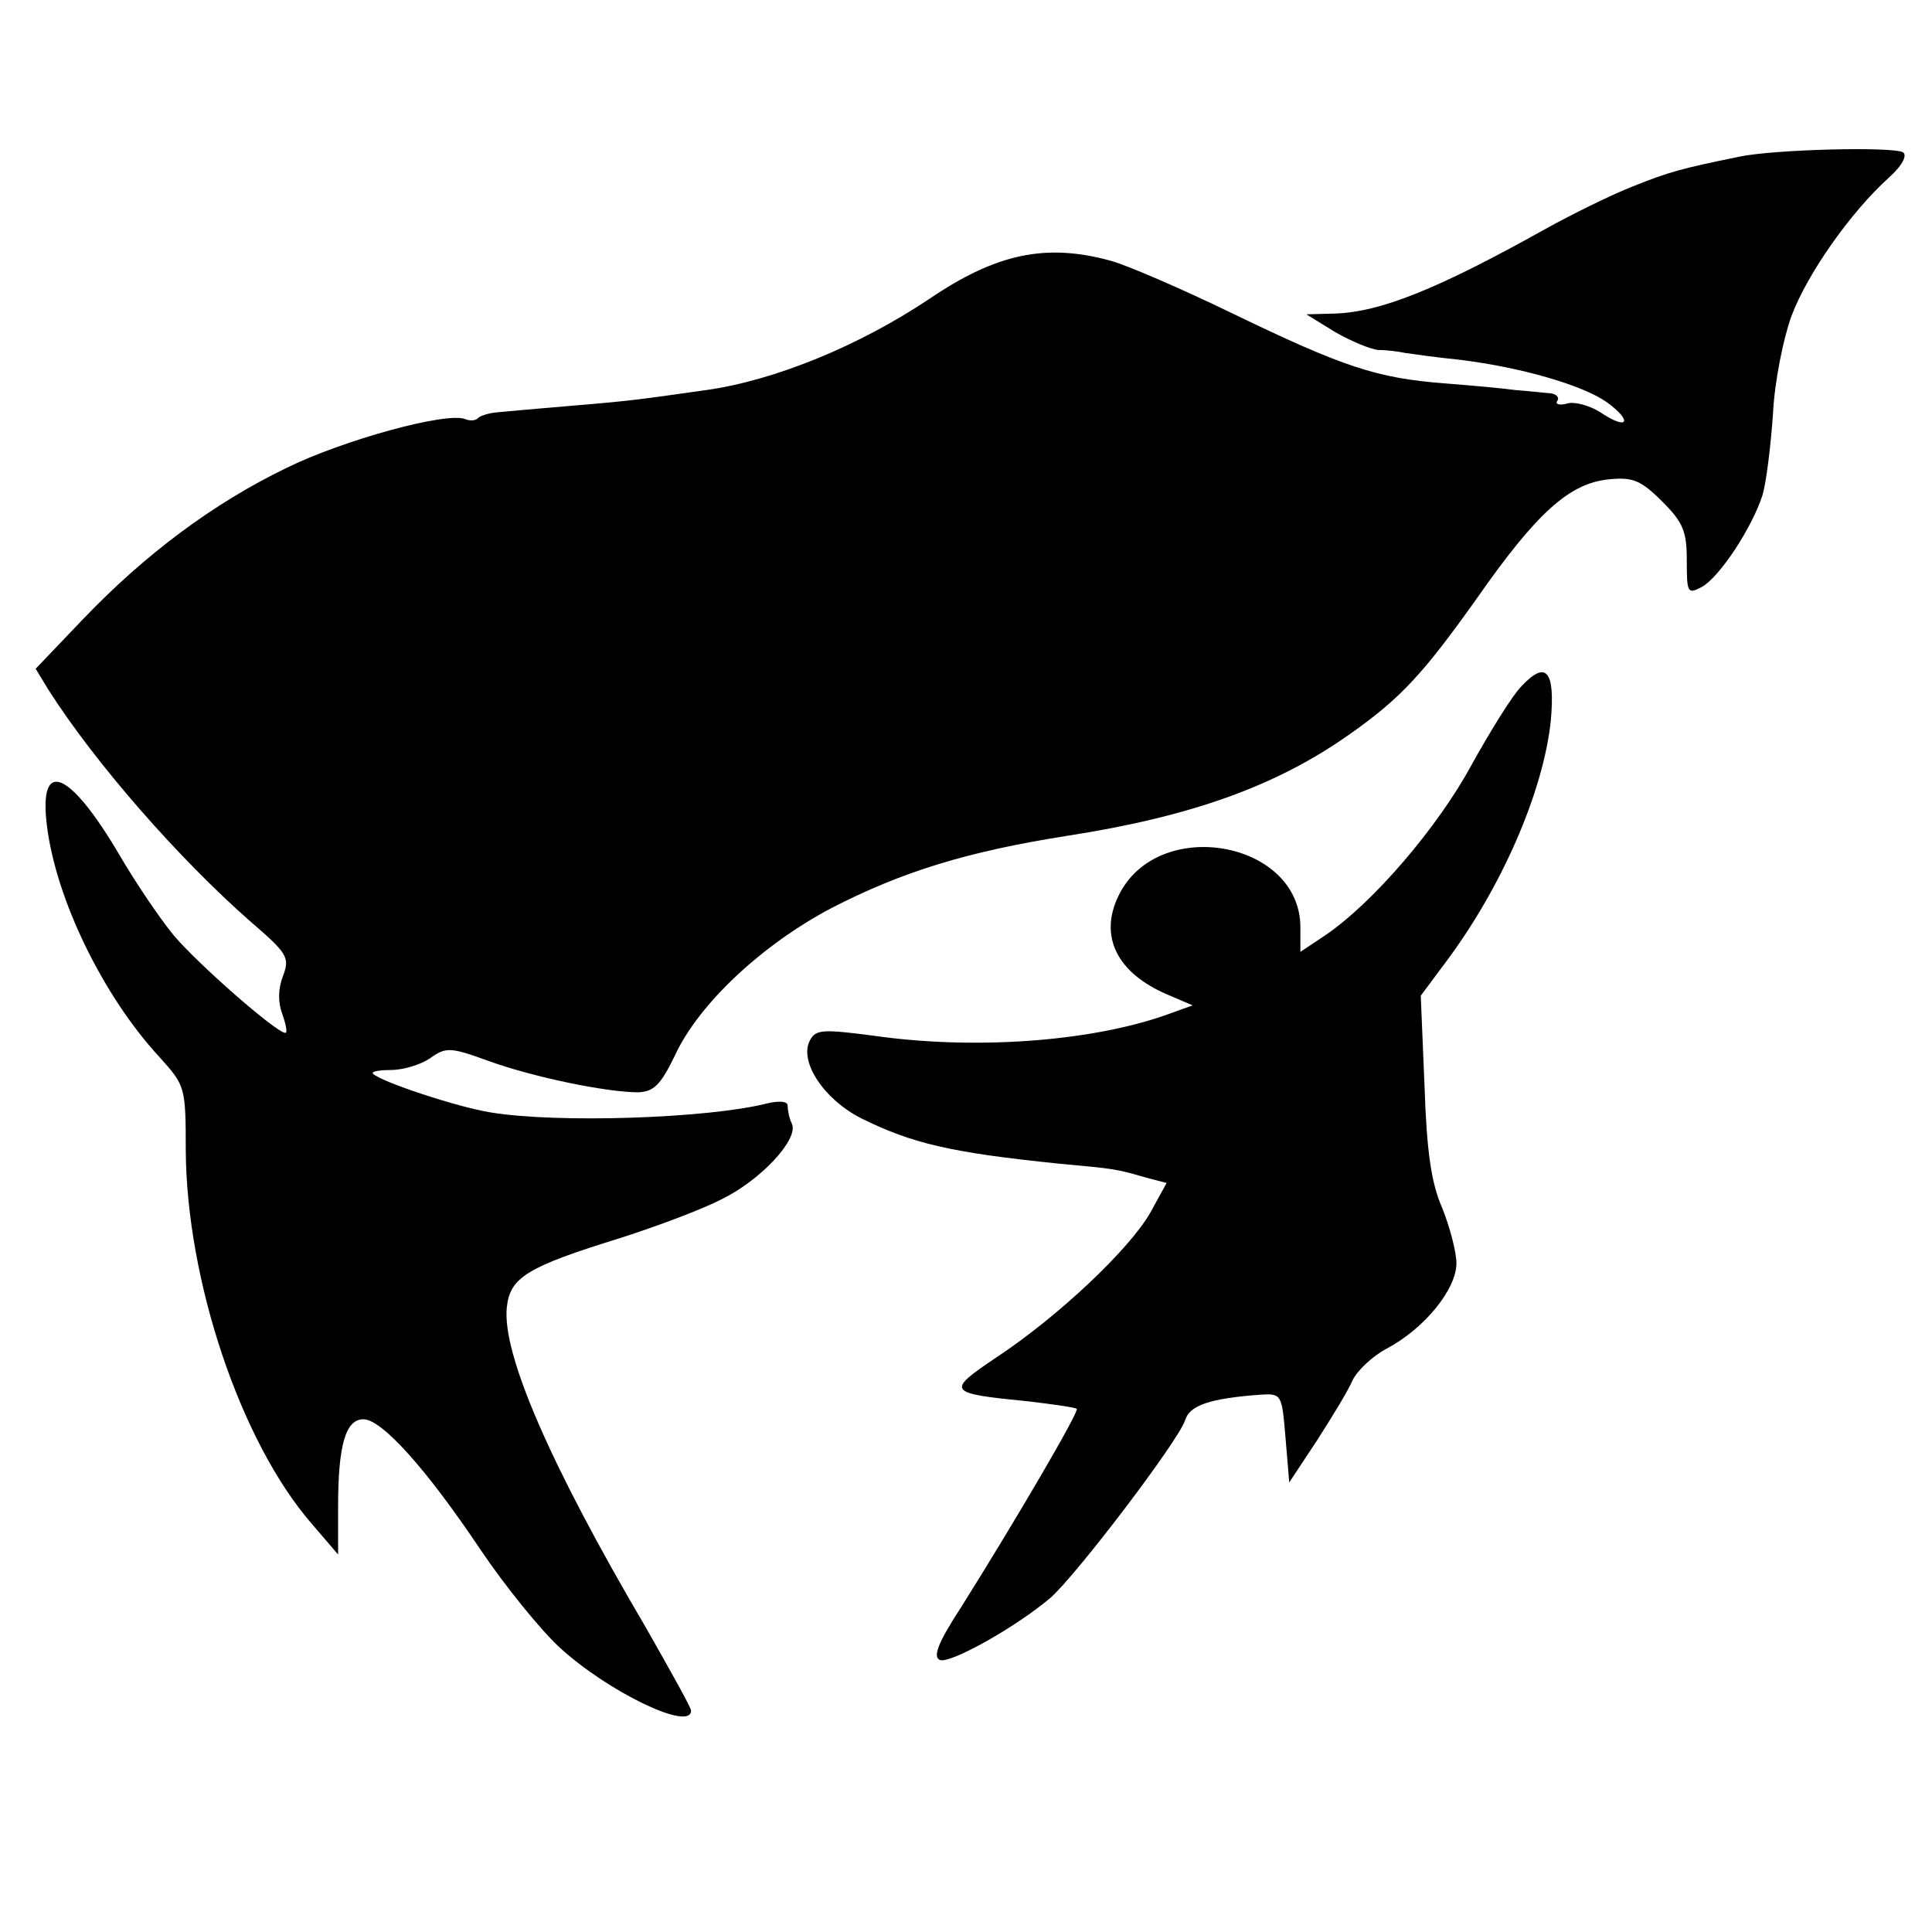
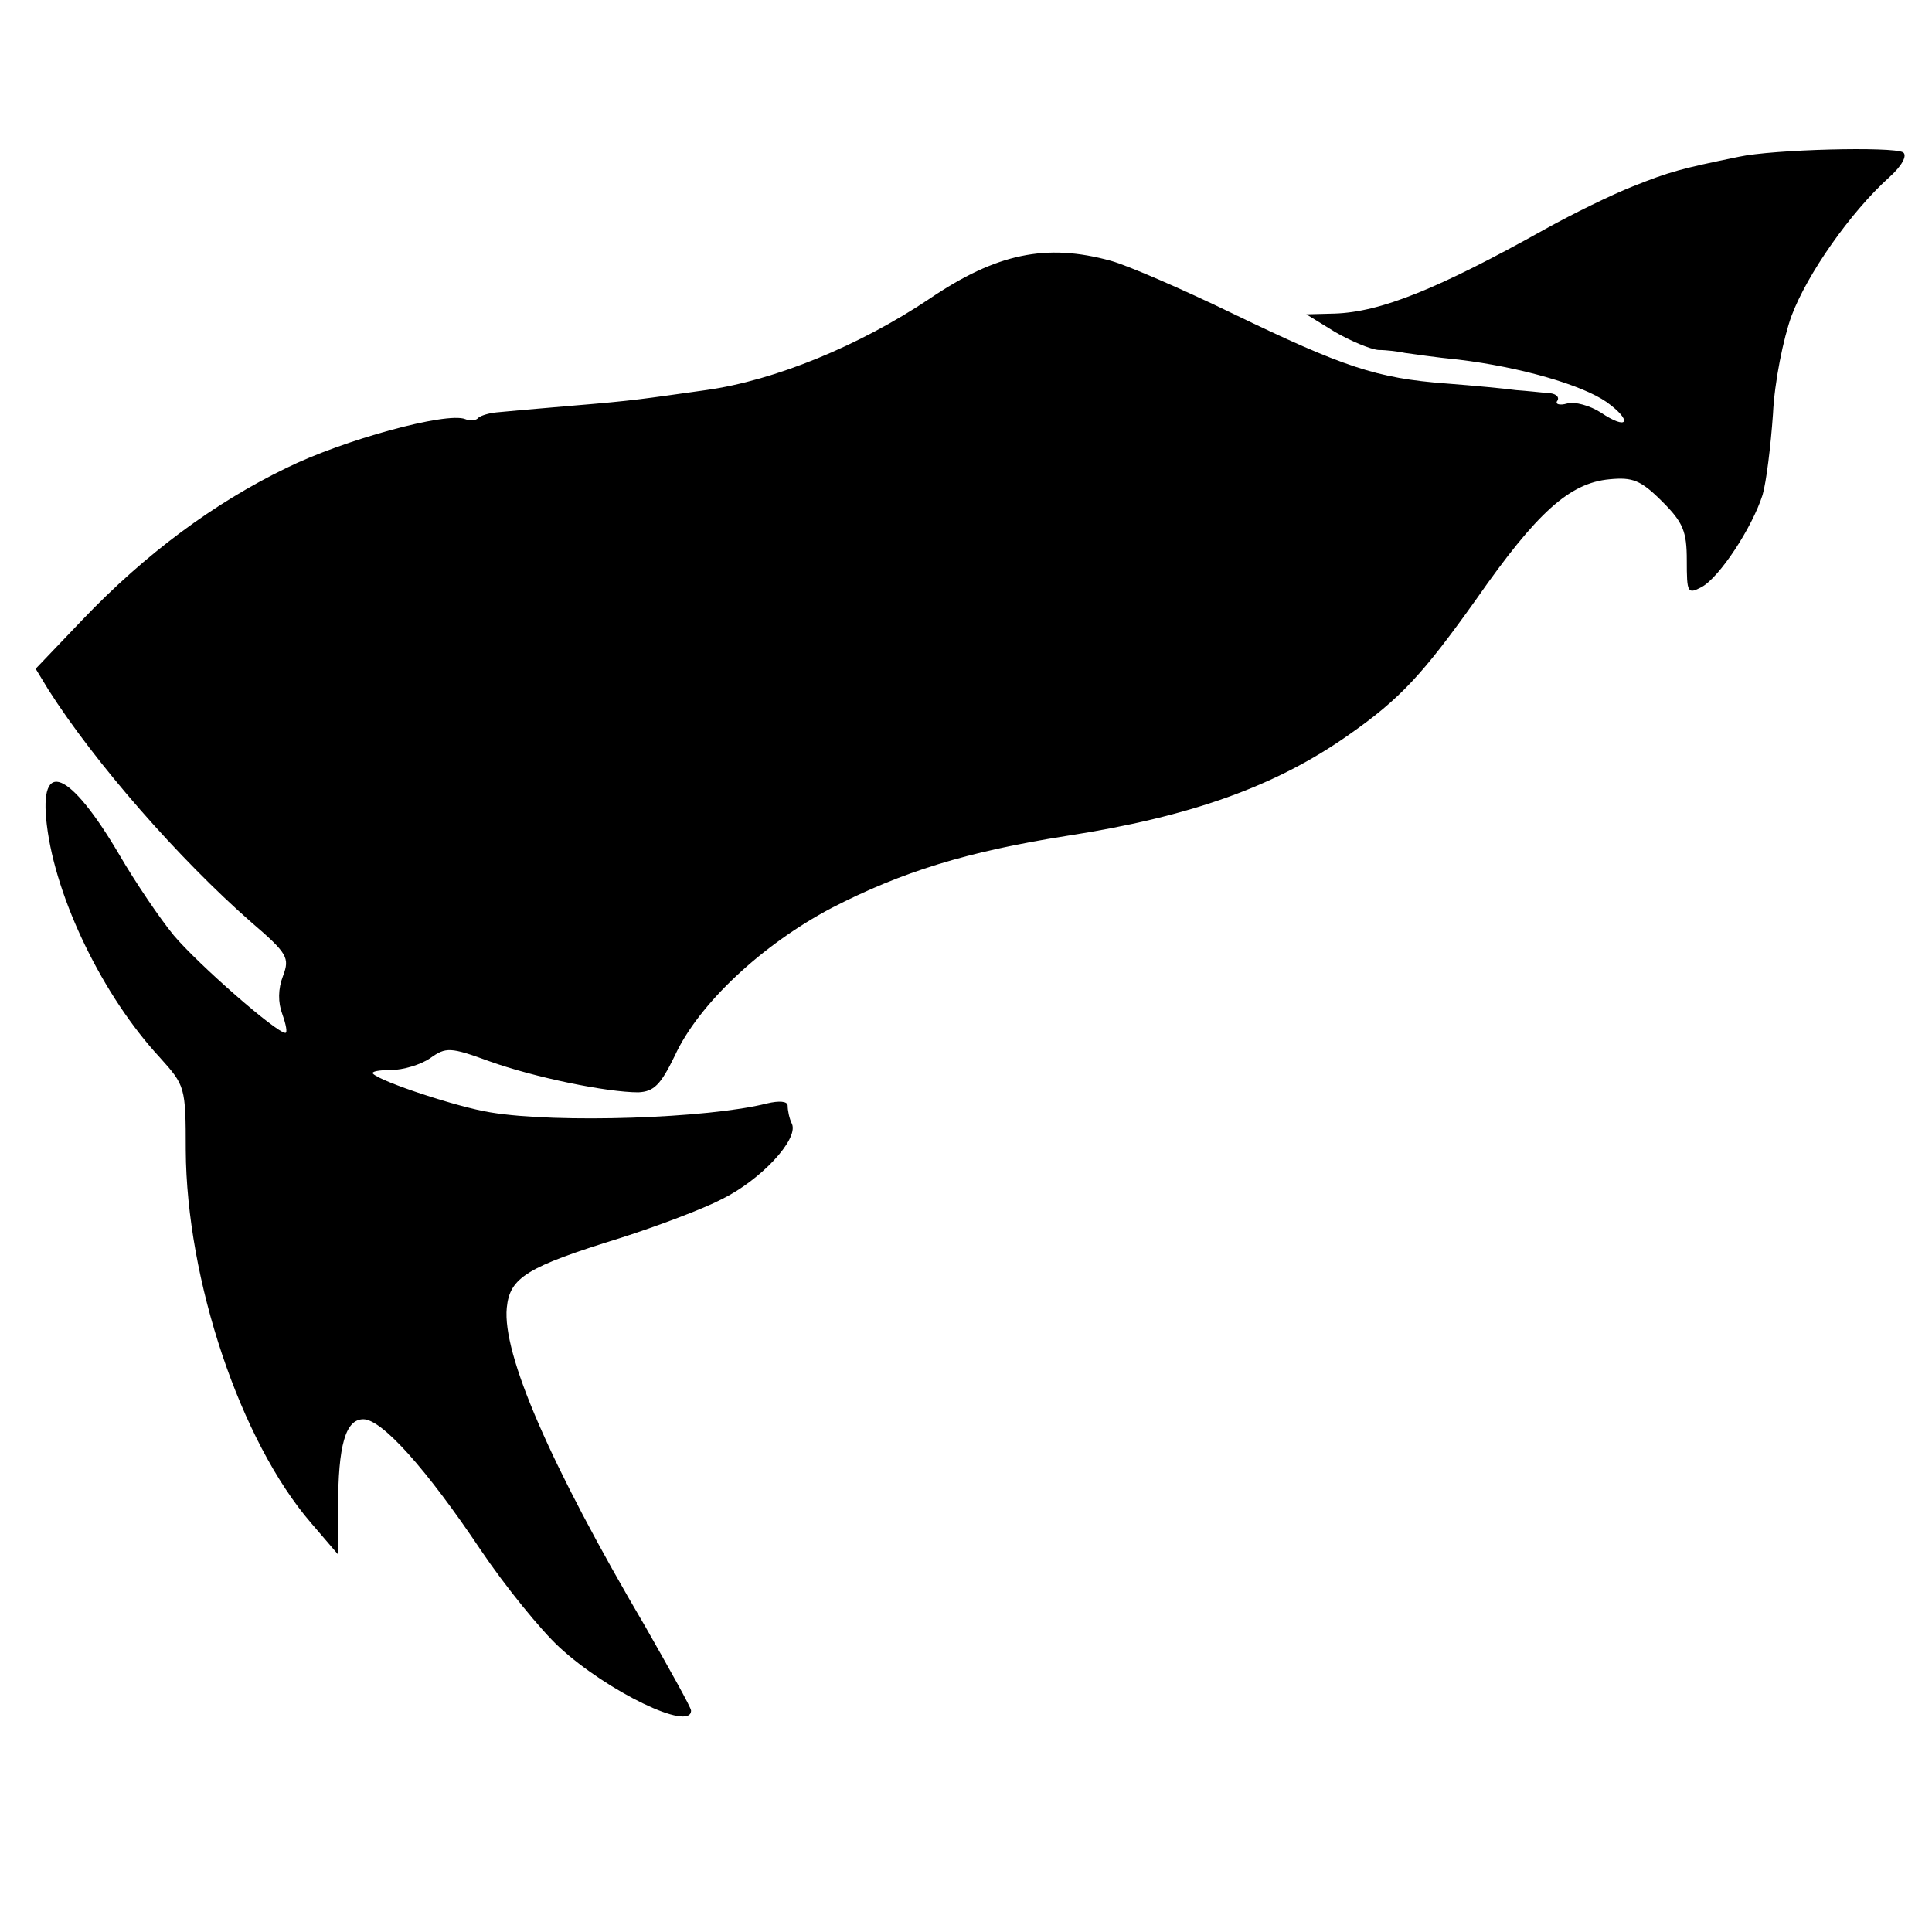
<svg xmlns="http://www.w3.org/2000/svg" version="1.0" width="260pt" height="260pt" viewBox="0 0 260 260" preserveAspectRatio="xMidYMid meet">
  <g transform="translate(0,260) scale(0.1,-0.1)" fill="#000000" stroke="none">
    <path d="M2340 2389 c-78 -16 -93 -20 -143 -40 -28 -11 -81 -37 -117 -57 -145 -81 -222 -112 -284 -114 l-38 -1 39 -24 c21 -12 47 -23 58 -24 11 0 27 -2 36 -4 8 -1 41 -6 72 -9 83 -10 166 -34 199 -57 36 -26 29 -39 -8 -14 -14 9 -35 15 -45 12 -10 -3 -17 -1 -13 4 3 5 -3 10 -13 10 -10 1 -29 3 -43 4 -14 2 -56 6 -95 9 -92 7 -137 22 -286 94 -68 33 -142 65 -164 71 -87 24 -154 10 -244 -51 -94 -63 -208 -110 -301 -123 -86 -12 -95 -14 -180 -21 -47 -4 -93 -8 -102 -9 -10 -1 -20 -4 -24 -7 -3 -4 -11 -5 -18 -2 -25 10 -164 -28 -241 -66 -97 -47 -189 -115 -274 -204 l-63 -66 17 -28 c63 -99 176 -228 273 -313 49 -42 52 -48 43 -72 -7 -18 -7 -36 -1 -52 5 -14 7 -25 4 -25 -12 0 -117 92 -150 131 -19 23 -52 72 -73 108 -67 114 -109 132 -98 41 12 -100 76 -231 152 -313 34 -38 35 -39 35 -125 1 -174 73 -391 169 -502 l36 -42 0 64 c0 83 10 118 34 118 25 0 85 -67 158 -176 33 -49 81 -108 106 -131 64 -59 177 -114 177 -85 0 4 -28 54 -61 112 -130 221 -193 368 -187 430 4 41 27 55 153 94 50 16 111 39 136 52 53 26 103 80 95 101 -4 8 -6 19 -6 25 0 6 -11 7 -28 3 -78 -20 -282 -27 -372 -12 -44 7 -147 41 -158 52 -3 3 8 5 24 5 16 0 40 7 53 16 21 15 27 15 79 -4 61 -22 159 -42 201 -42 21 1 30 10 49 49 32 70 118 150 211 199 95 49 183 76 316 97 168 26 282 67 380 136 70 49 100 82 172 183 81 116 125 156 179 161 31 3 42 -1 71 -30 28 -28 33 -40 33 -79 0 -44 1 -46 20 -36 24 13 68 80 82 124 5 17 11 66 14 109 2 43 14 102 25 132 21 56 79 139 131 186 18 16 25 30 19 34 -14 8 -175 4 -221 -6z" />
-     <path d="M2048 1677 c-13 -13 -43 -62 -68 -107 -45 -83 -132 -185 -197 -229 l-33 -22 0 33 c0 117 -193 151 -245 42 -26 -54 -2 -103 65 -132 l35 -15 -39 -14 c-102 -35 -255 -46 -389 -27 -69 9 -79 9 -87 -6 -15 -28 18 -79 69 -105 69 -34 120 -46 266 -61 76 -7 77 -7 118 -19 l27 -7 -22 -40 c-28 -49 -123 -139 -206 -194 -70 -47 -68 -49 43 -60 33 -4 62 -8 64 -10 4 -3 -84 -153 -155 -266 -32 -49 -39 -68 -29 -72 14 -5 102 44 149 84 35 31 172 211 181 239 6 20 34 29 100 34 30 2 30 1 35 -58 l5 -60 37 56 c20 31 42 67 48 81 6 13 27 33 46 43 51 27 94 80 94 115 0 15 -9 49 -19 74 -15 34 -21 76 -24 166 l-5 120 32 43 c77 102 133 232 143 327 6 67 -6 82 -39 47z" />
  </g>
</svg>